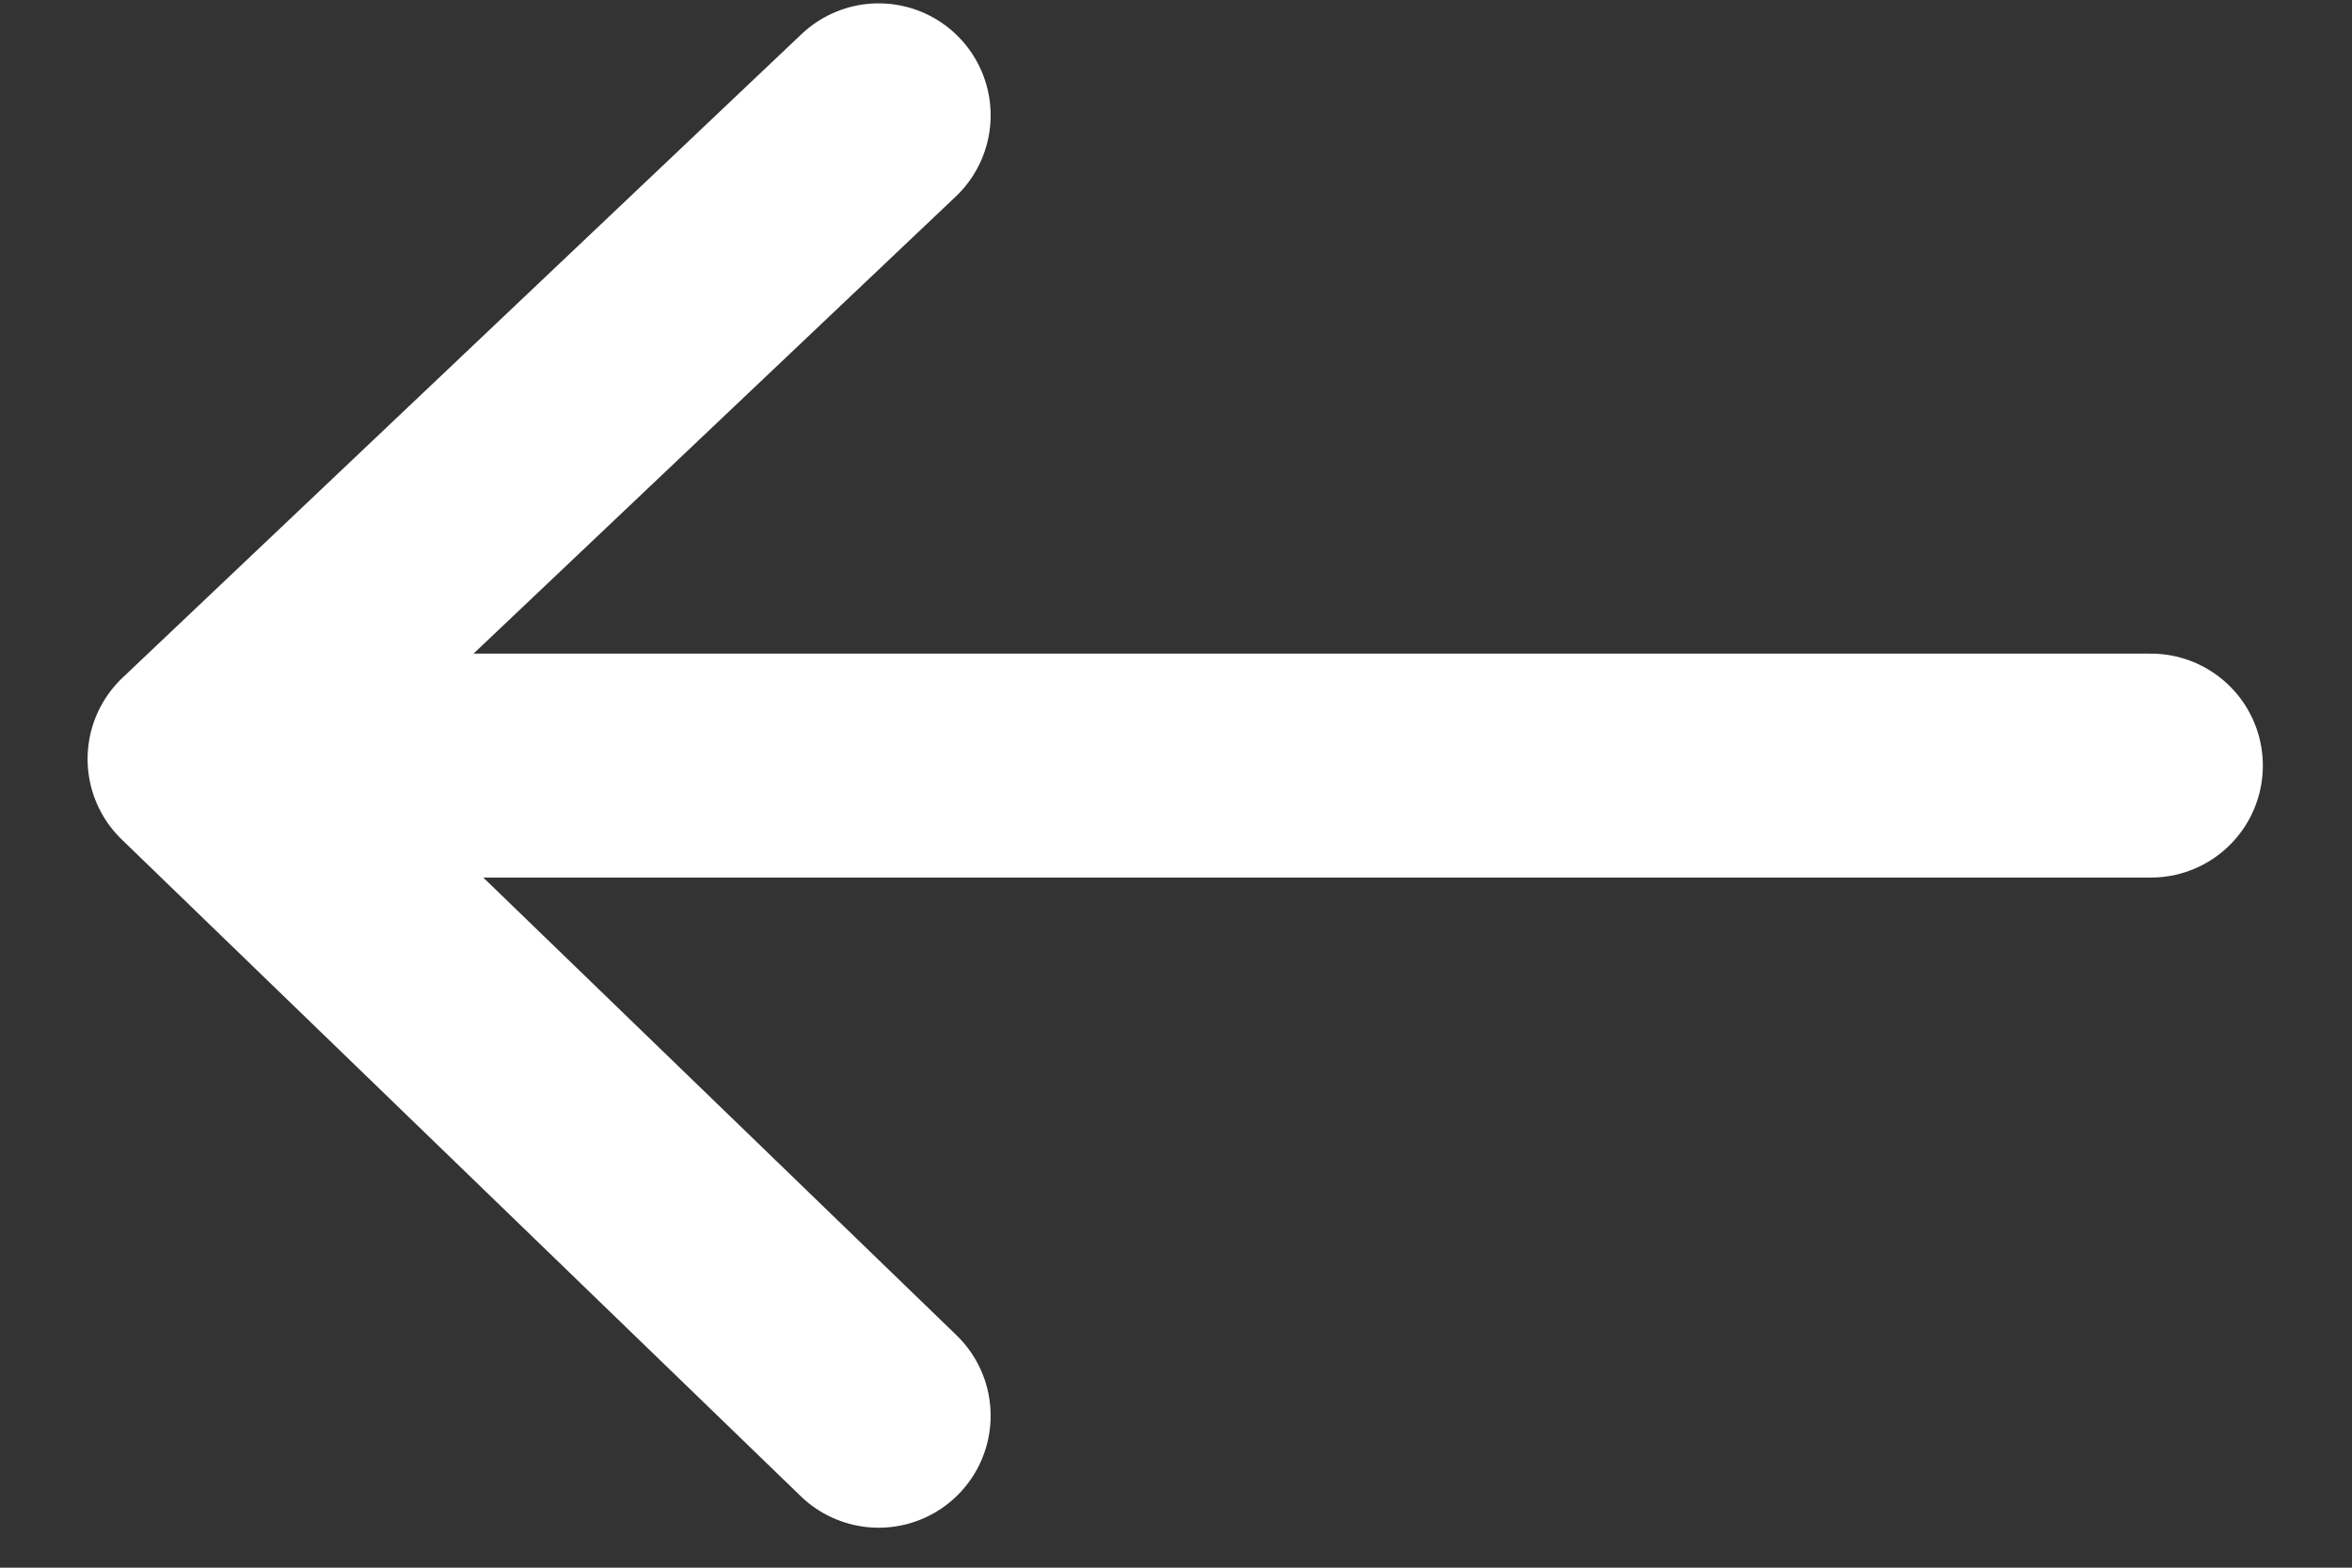
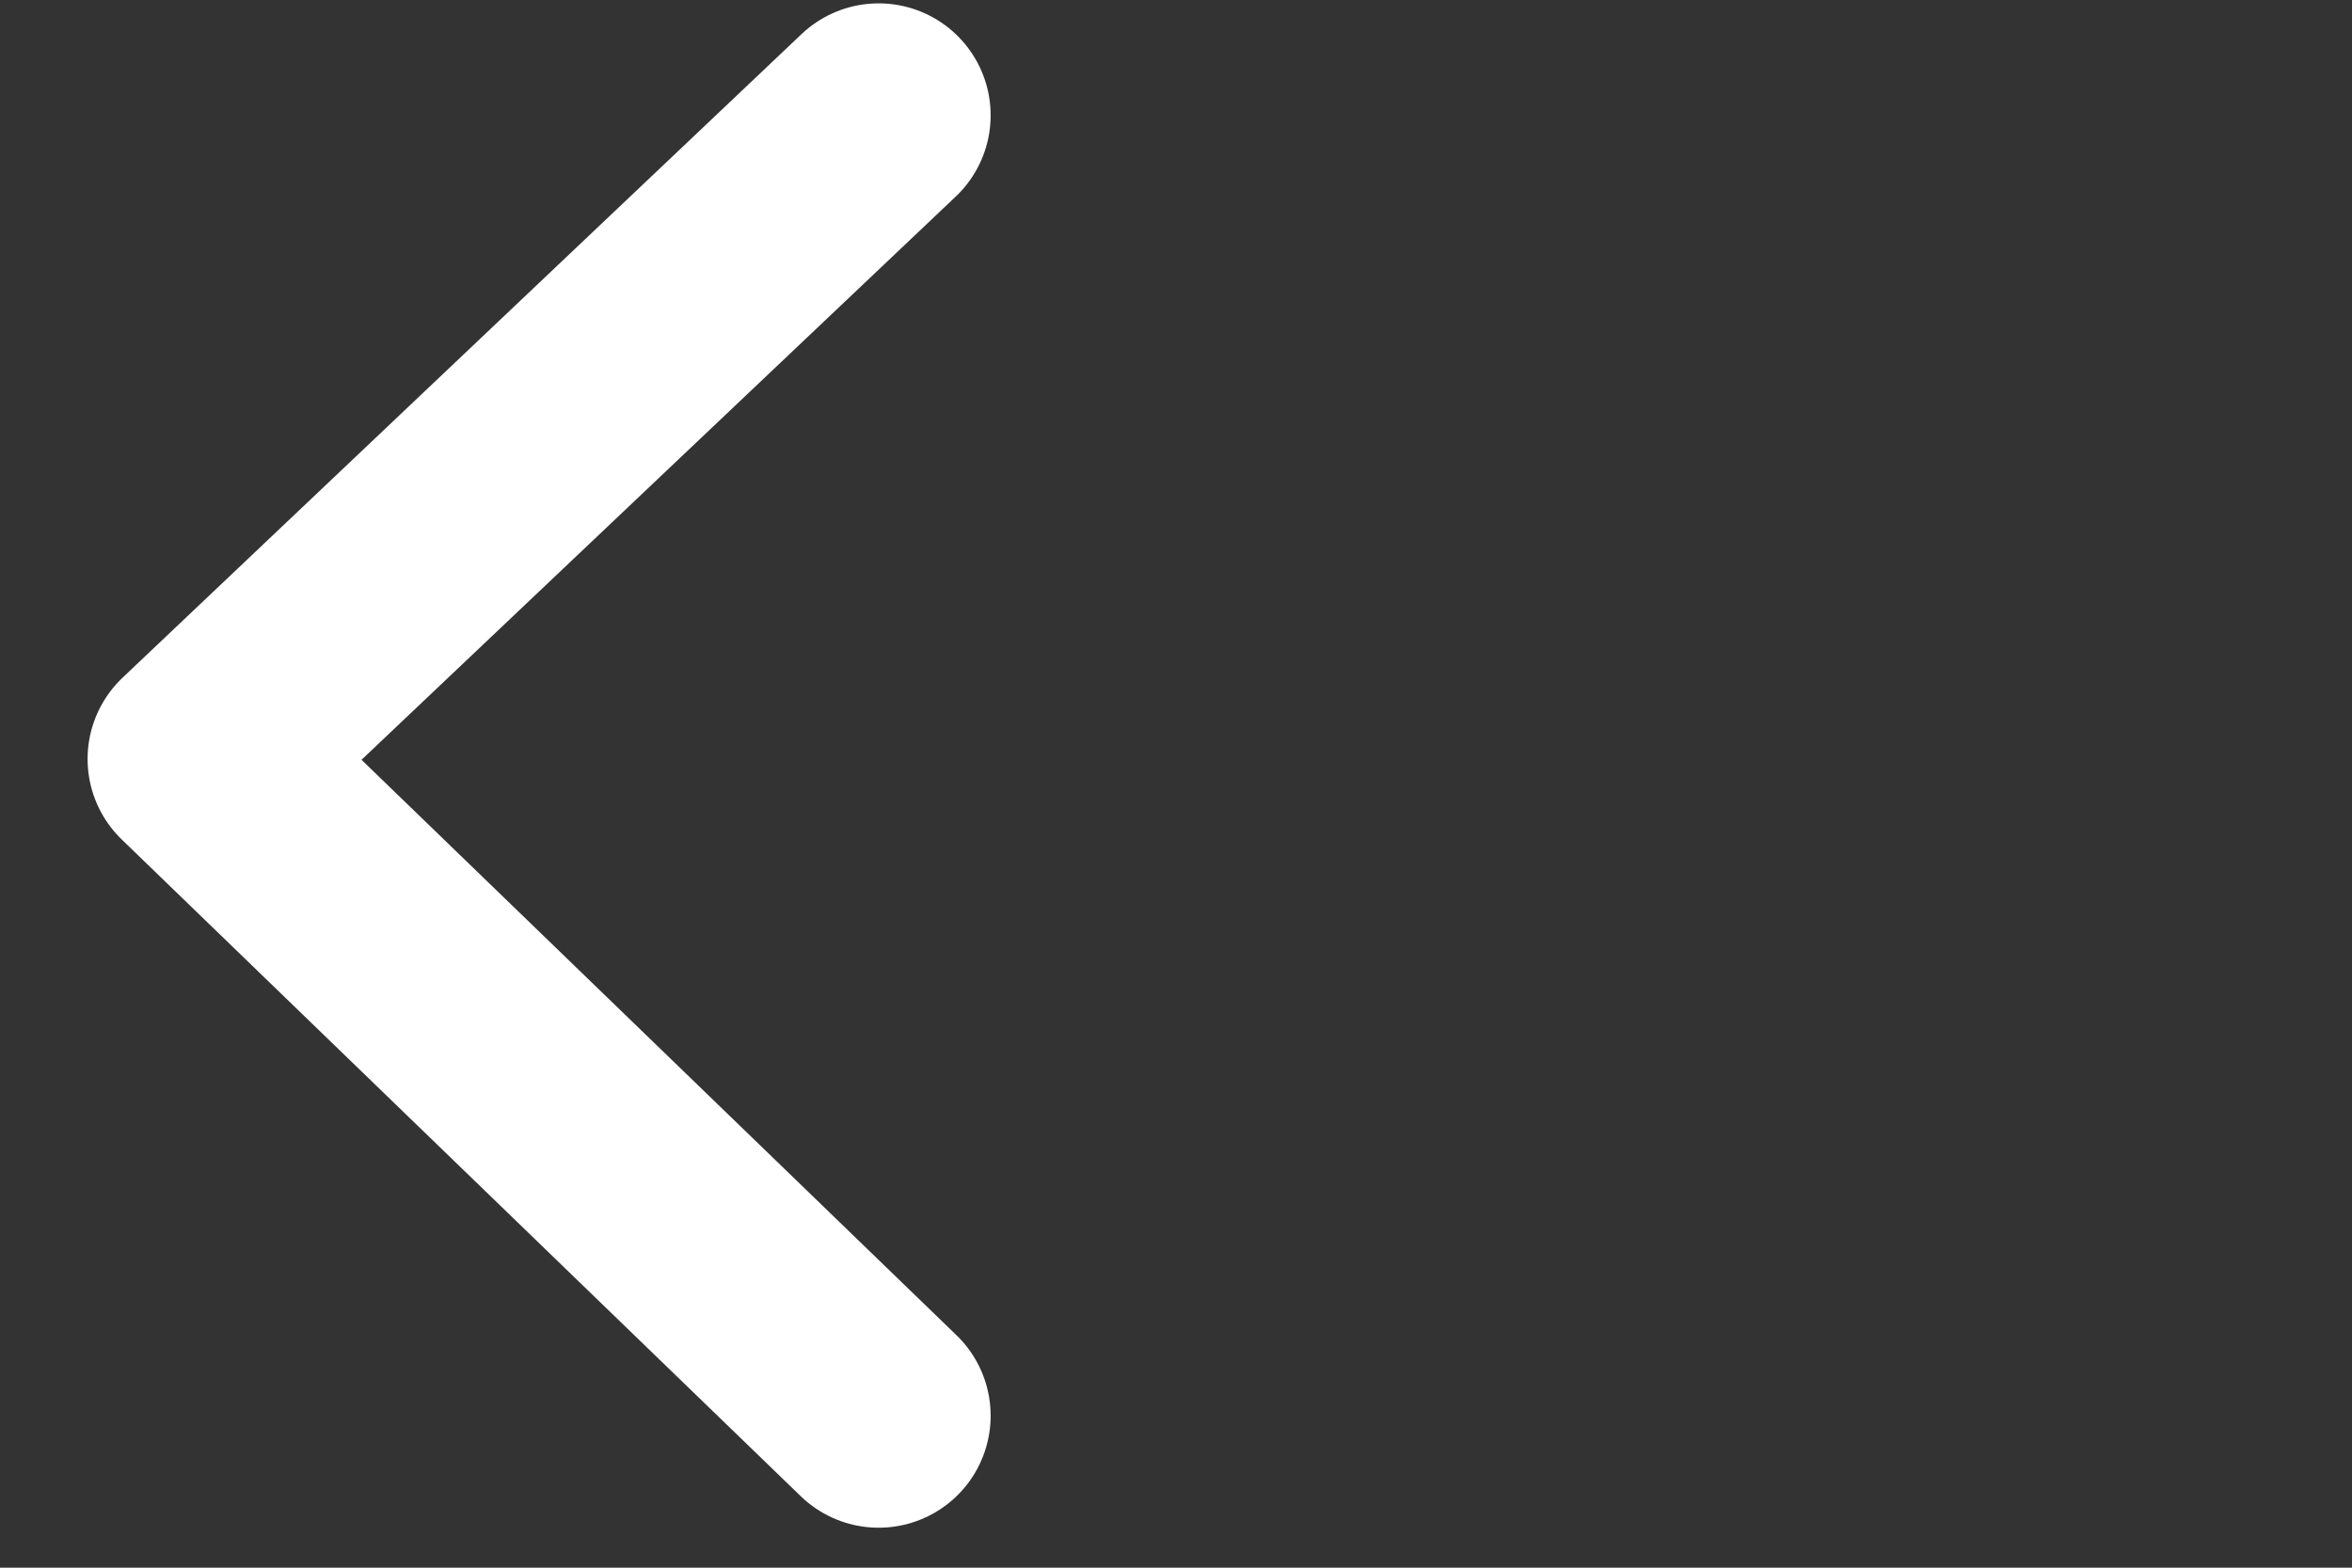
<svg xmlns="http://www.w3.org/2000/svg" width="21" height="14" viewBox="0 0 21 14">
  <rect x="0" y="0" width="21" height="14" fill="#333333" stroke="none" />
  <g fill="none" fill-rule="evenodd" stroke="#FFF" stroke-linecap="round" stroke-linejoin="round" stroke-width="2" transform="translate(1.07 .256)">
    <polyline points="6.775 .774 .712 6.522 6.775 12.387" />
-     <path d="M1.262,6.581 L18.134,6.581" />
  </g>
</svg>